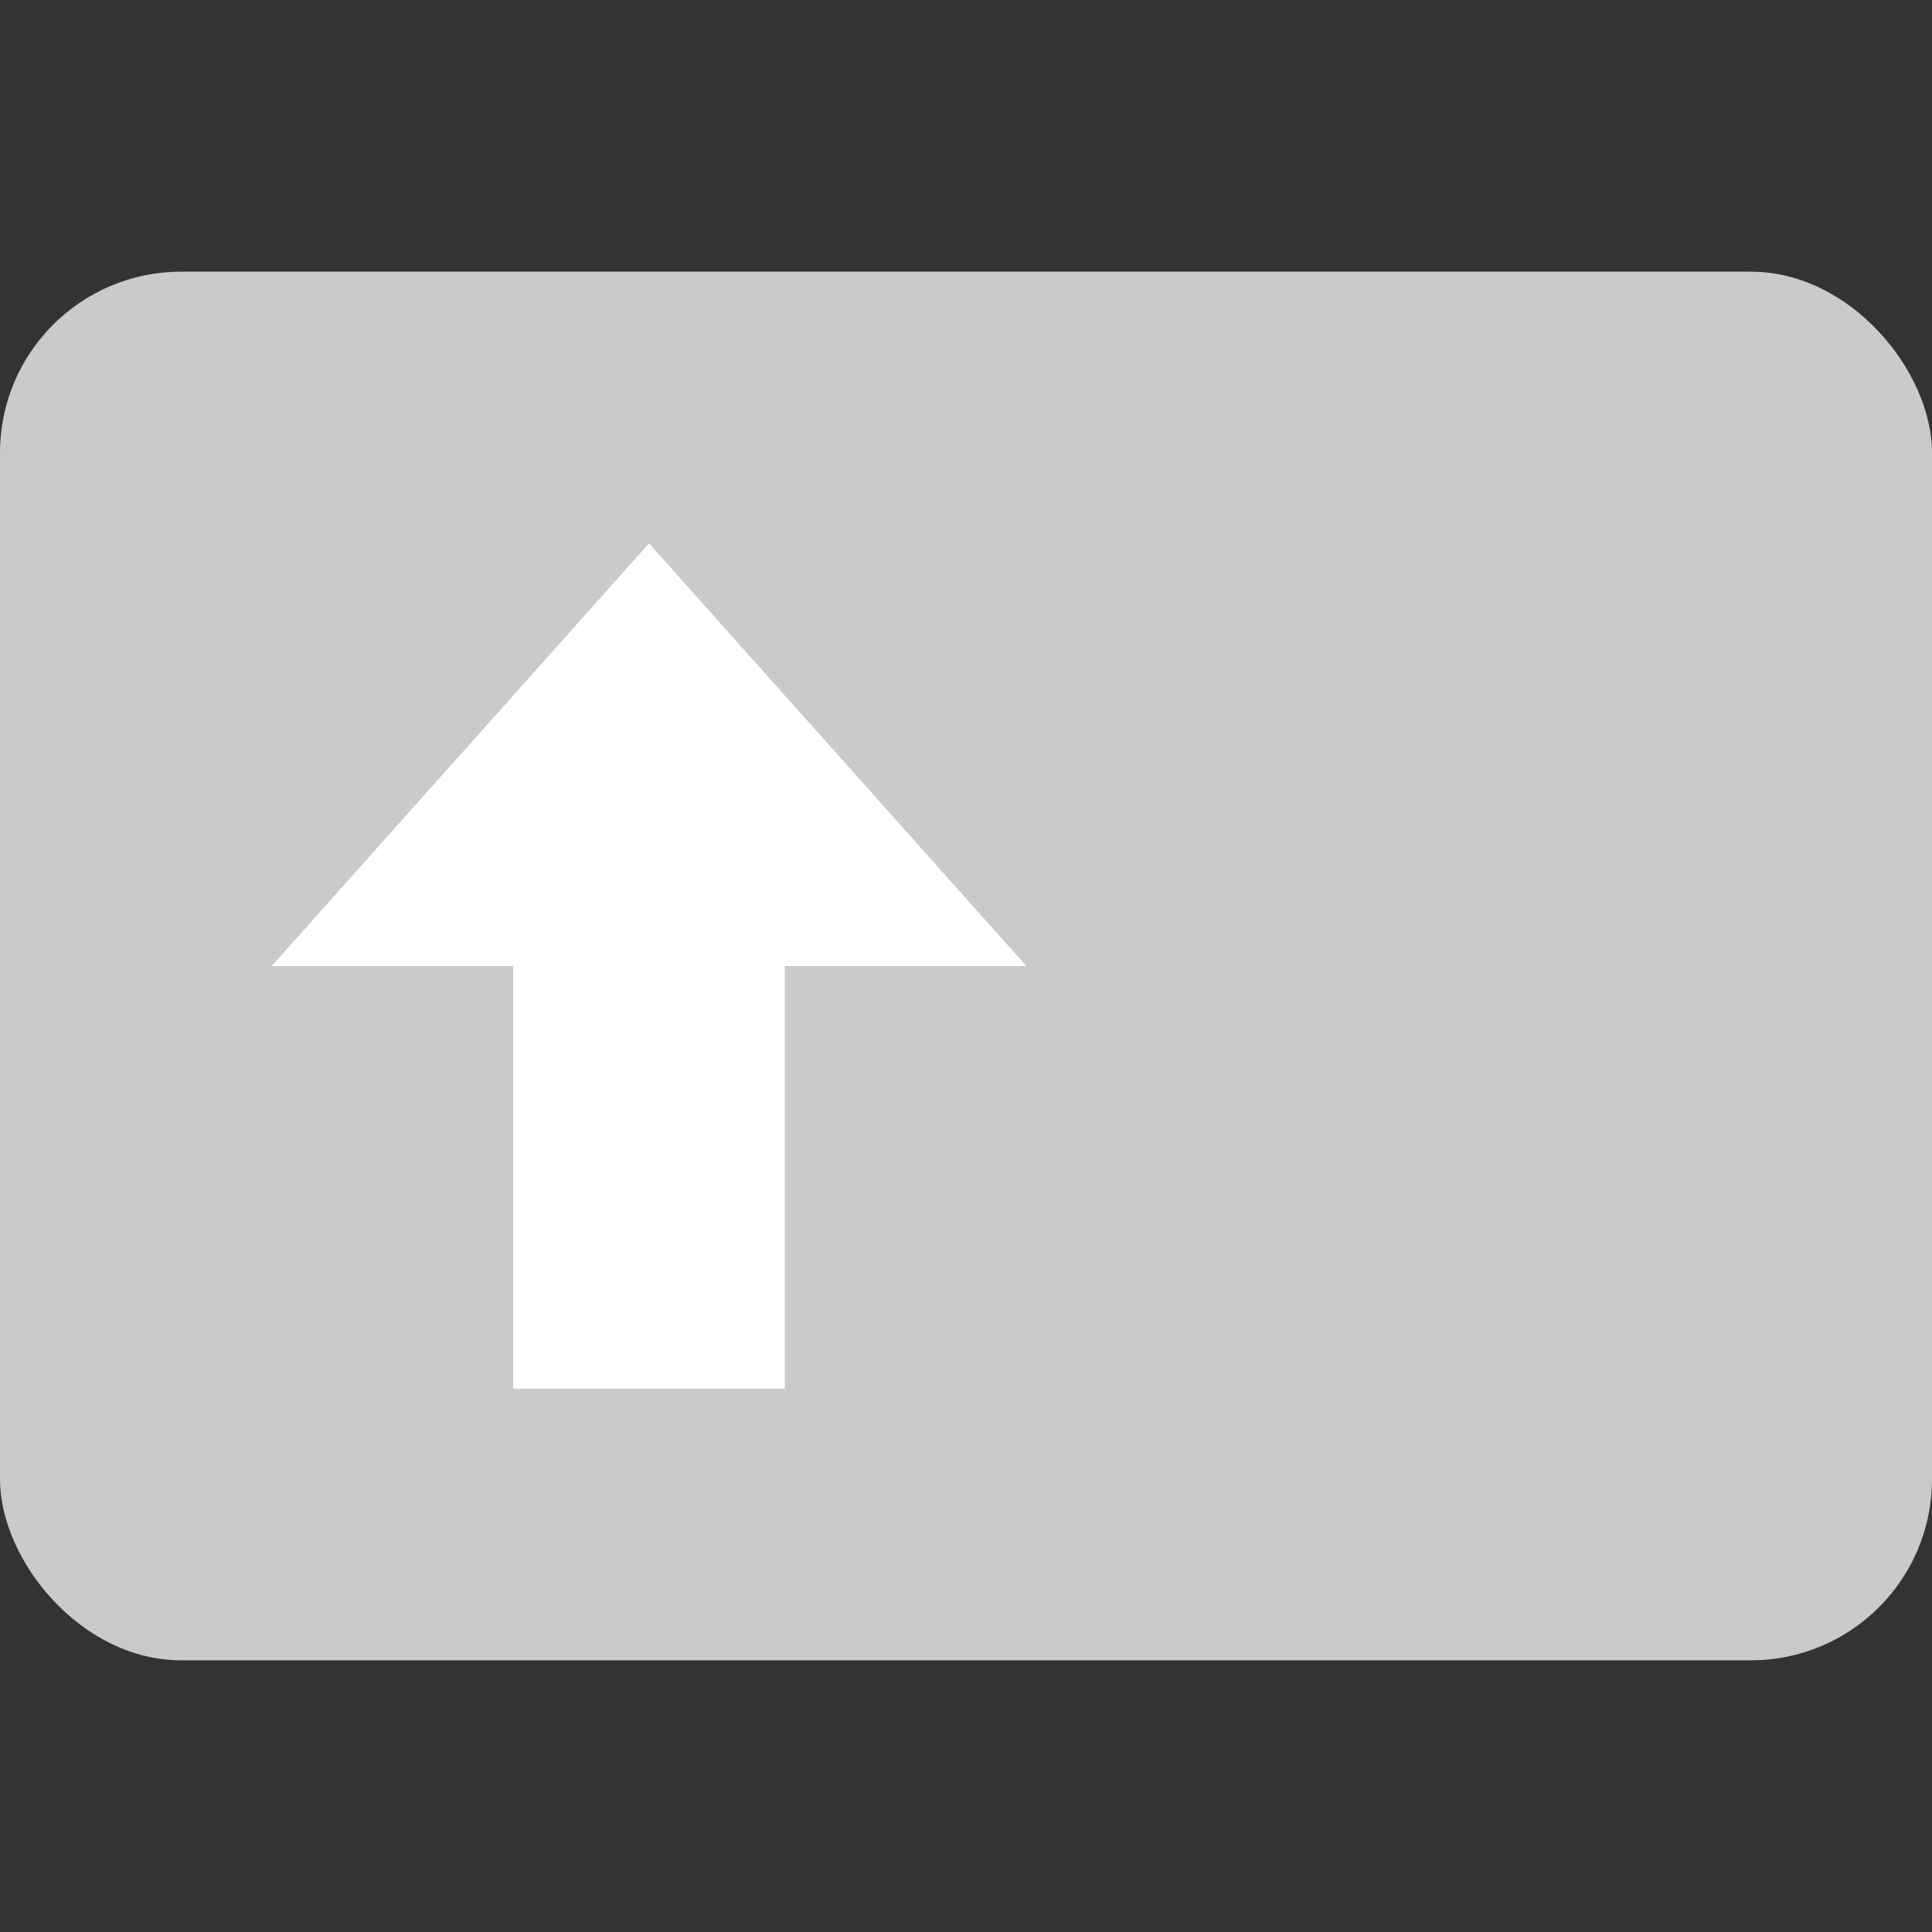
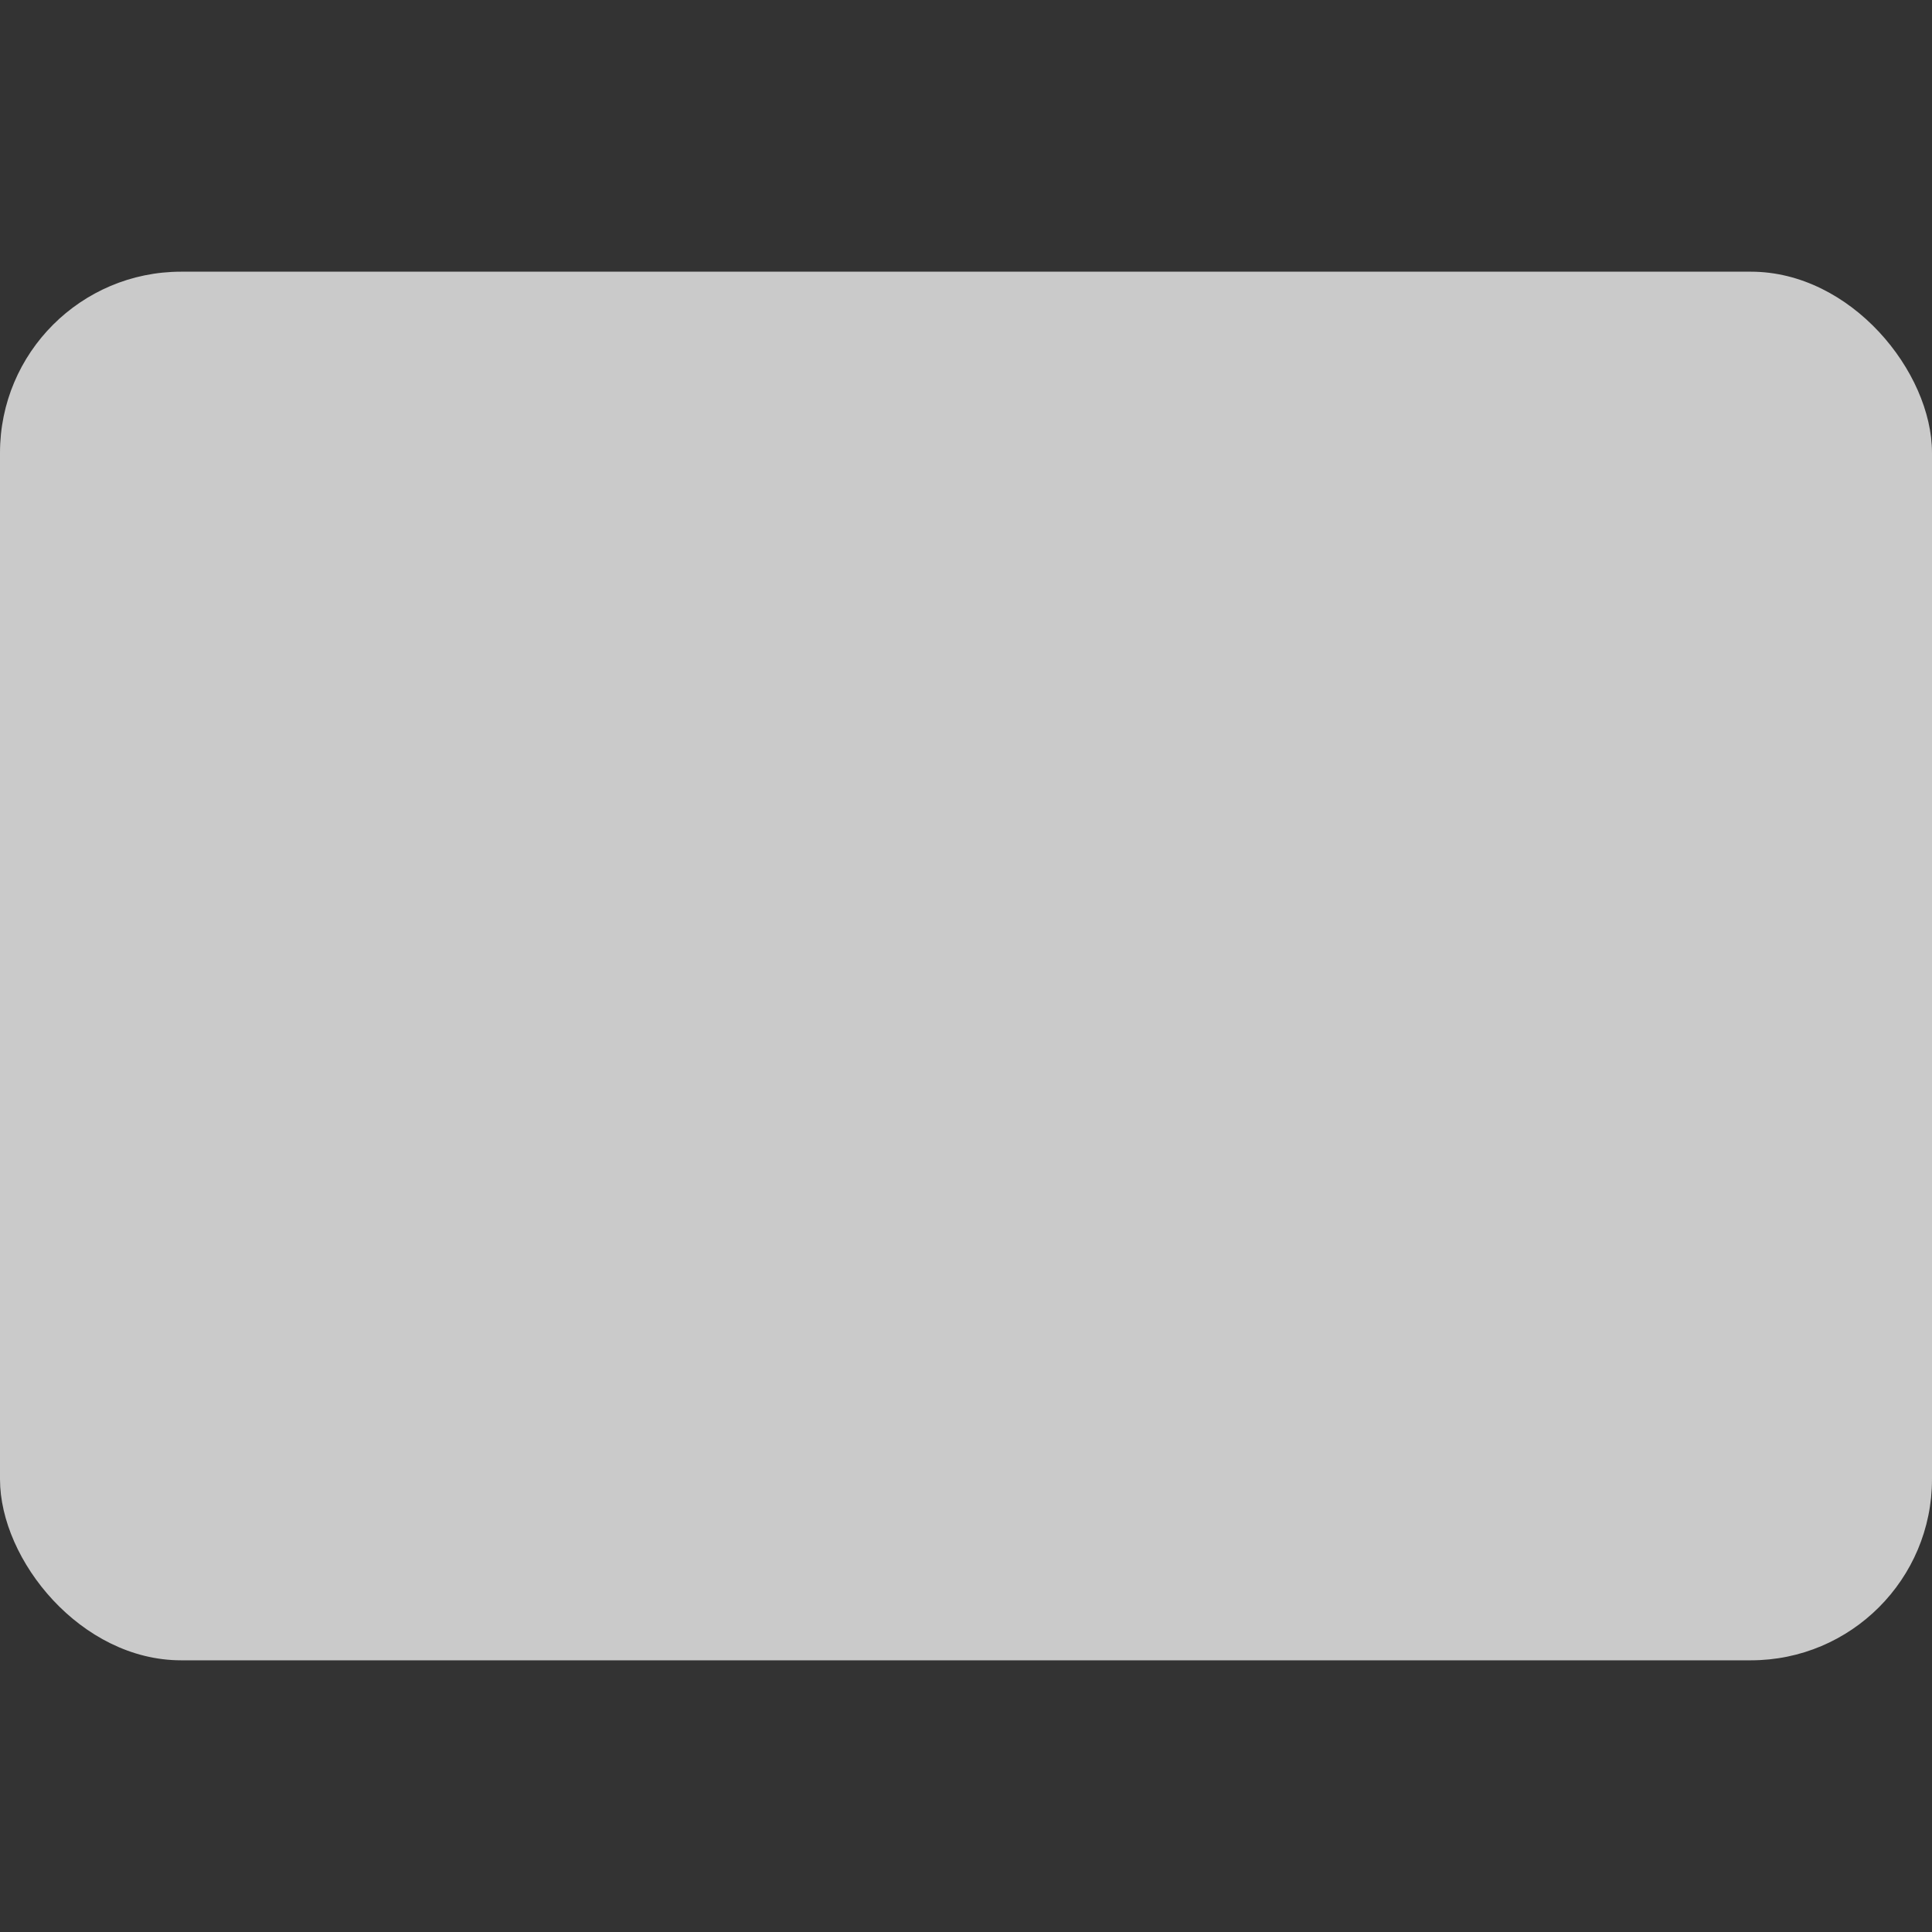
<svg xmlns="http://www.w3.org/2000/svg" xmlns:ns1="http://www.bohemiancoding.com/sketch/ns" width="64px" height="64px" viewBox="0 0 64 64" version="1.1">
  <rect x="0" y="0" width="64" height="64" fill="#333333" stroke="none" />
  <title>quicklook</title>
  <desc>Created with Sketch.</desc>
  <defs />
  <g id="Page-1" stroke="none" stroke-width="1" fill="none" fill-rule="evenodd" ns1:type="MSPage">
    <g id="Features" ns1:type="MSLayerGroup" transform="translate(-128, -128)">
      <g id="quicklook" transform="translate(128, 128)" ns1:type="MSShapeGroup">
        <rect id="button" fill="#CACACA" x="0" y="9" width="64" height="46" rx="6" />
-         <path d="M17,32 L26,32 L26,46 L17,46 L17,32 Z M21.5,18 L34,32 L9,32 L21.5,18 Z" id="arrow" fill="#FFFFFF" />
      </g>
    </g>
  </g>
</svg>